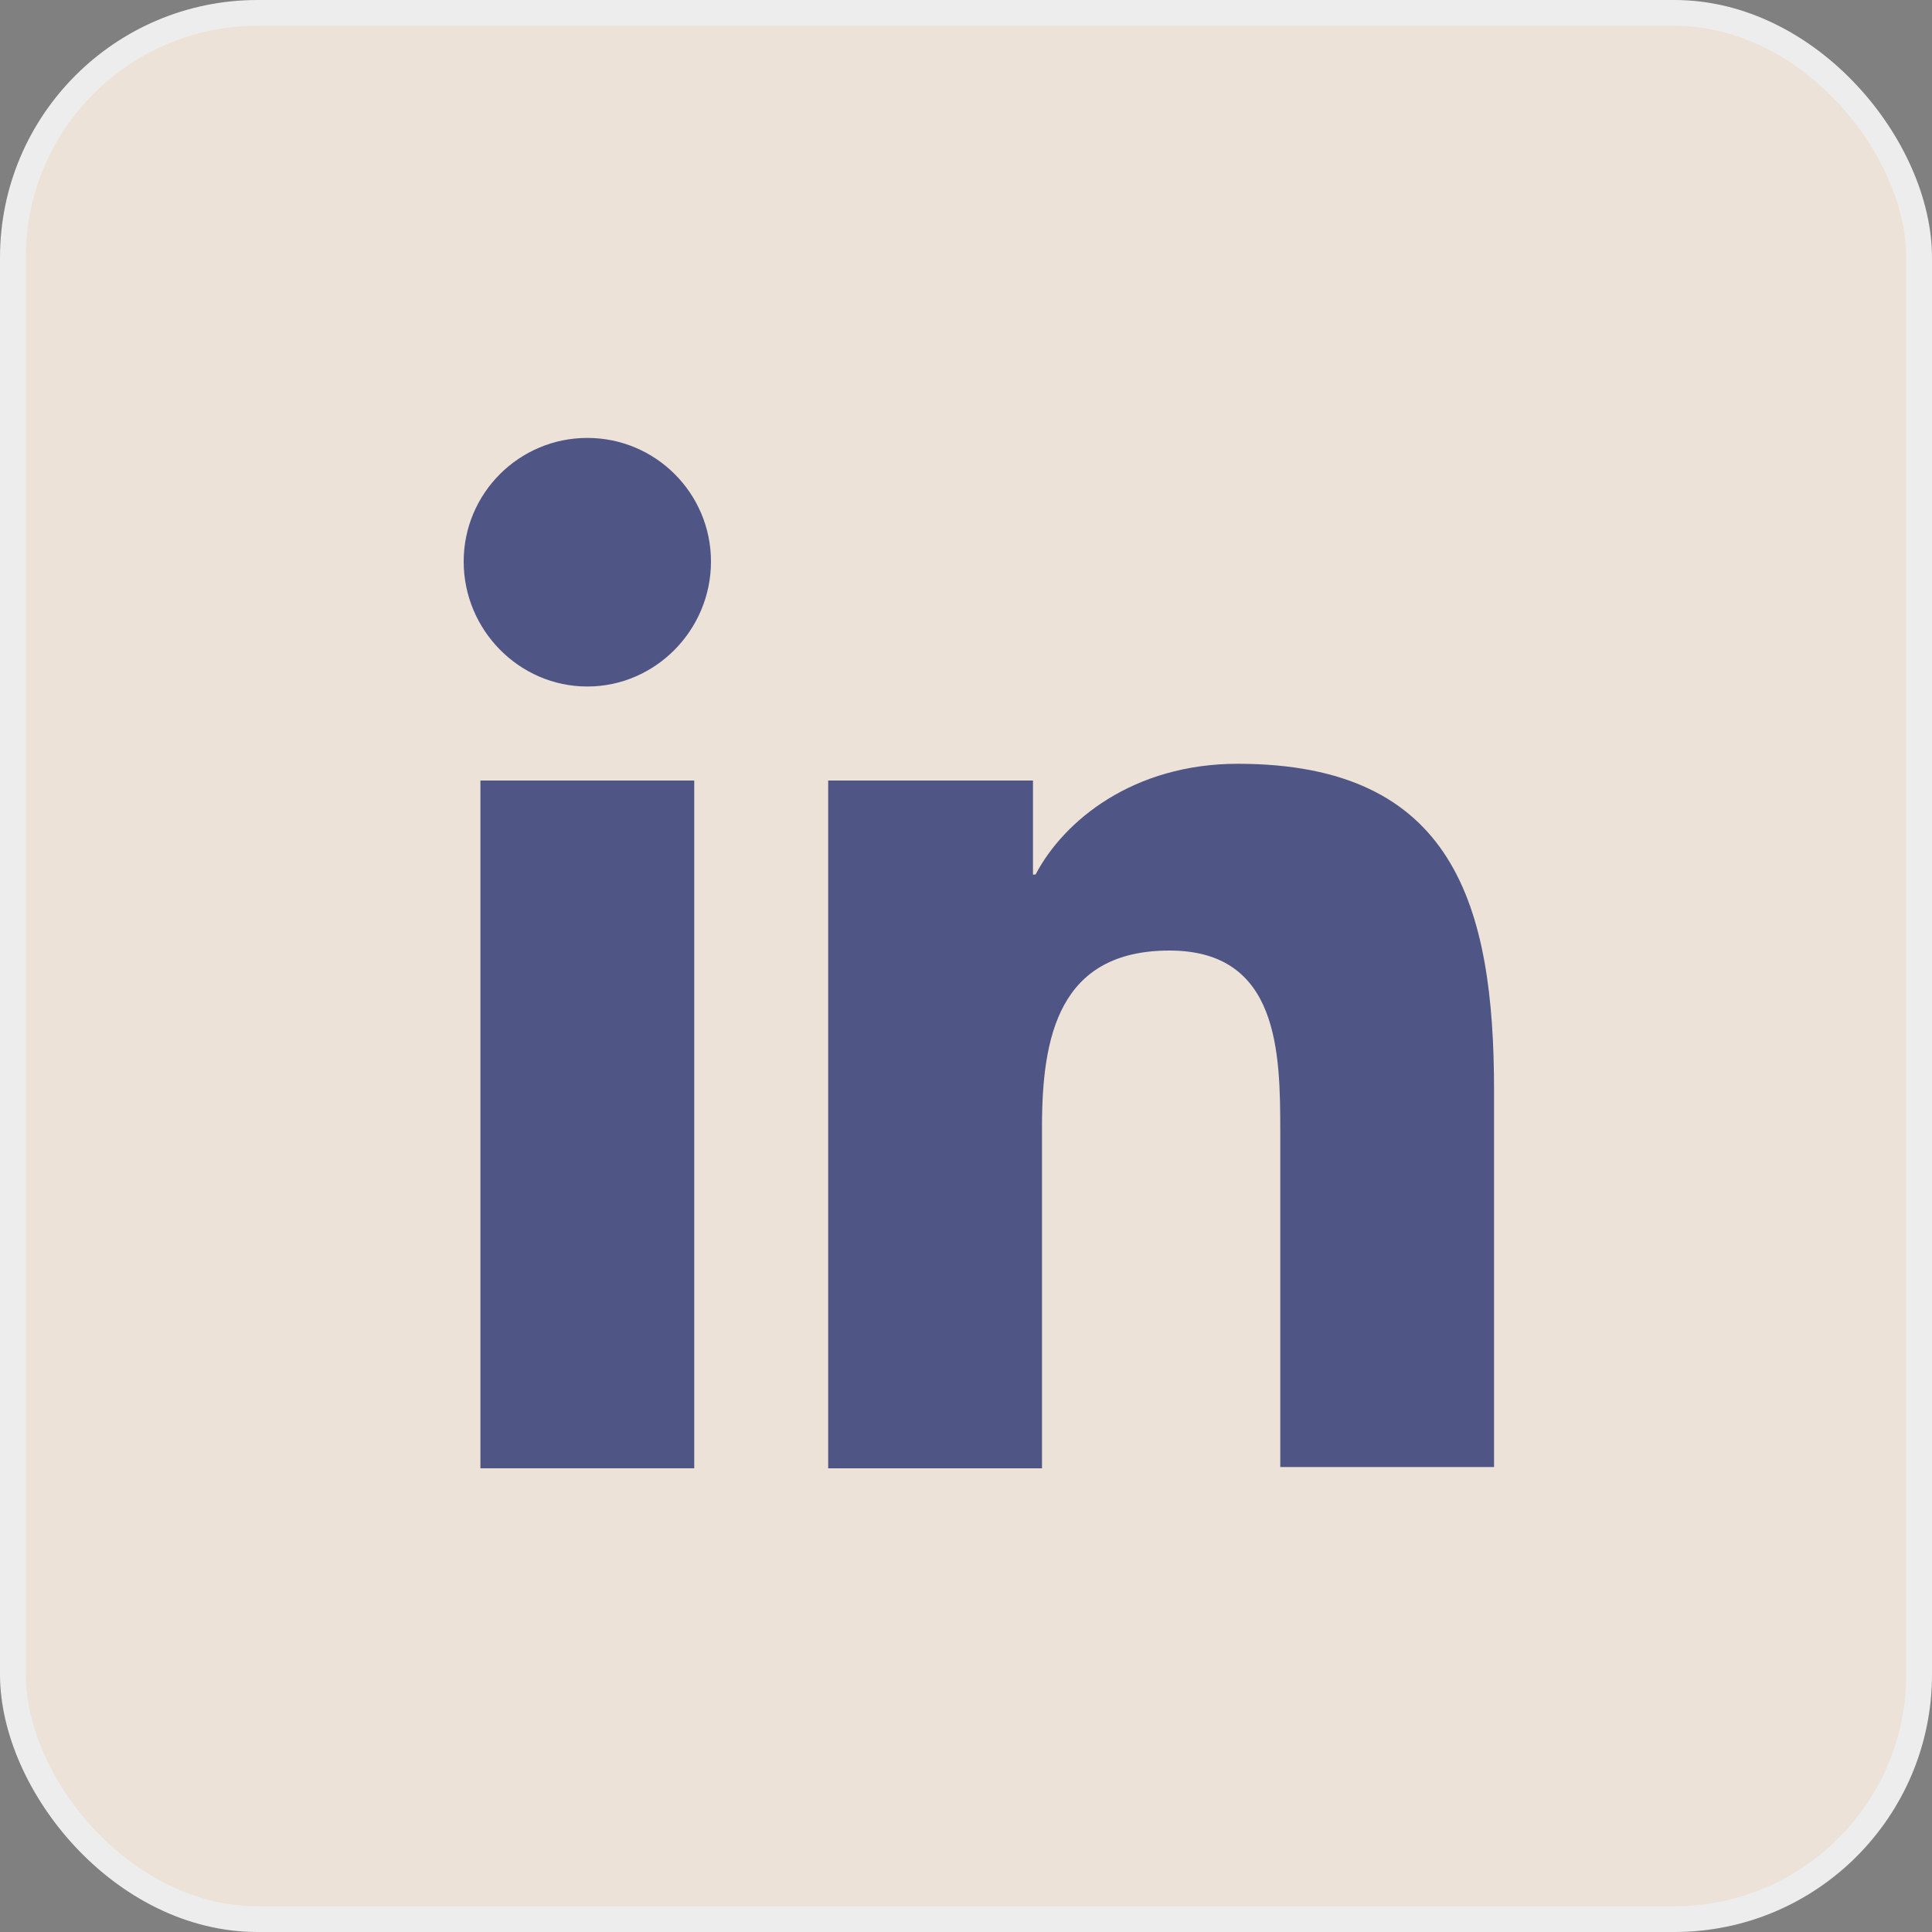
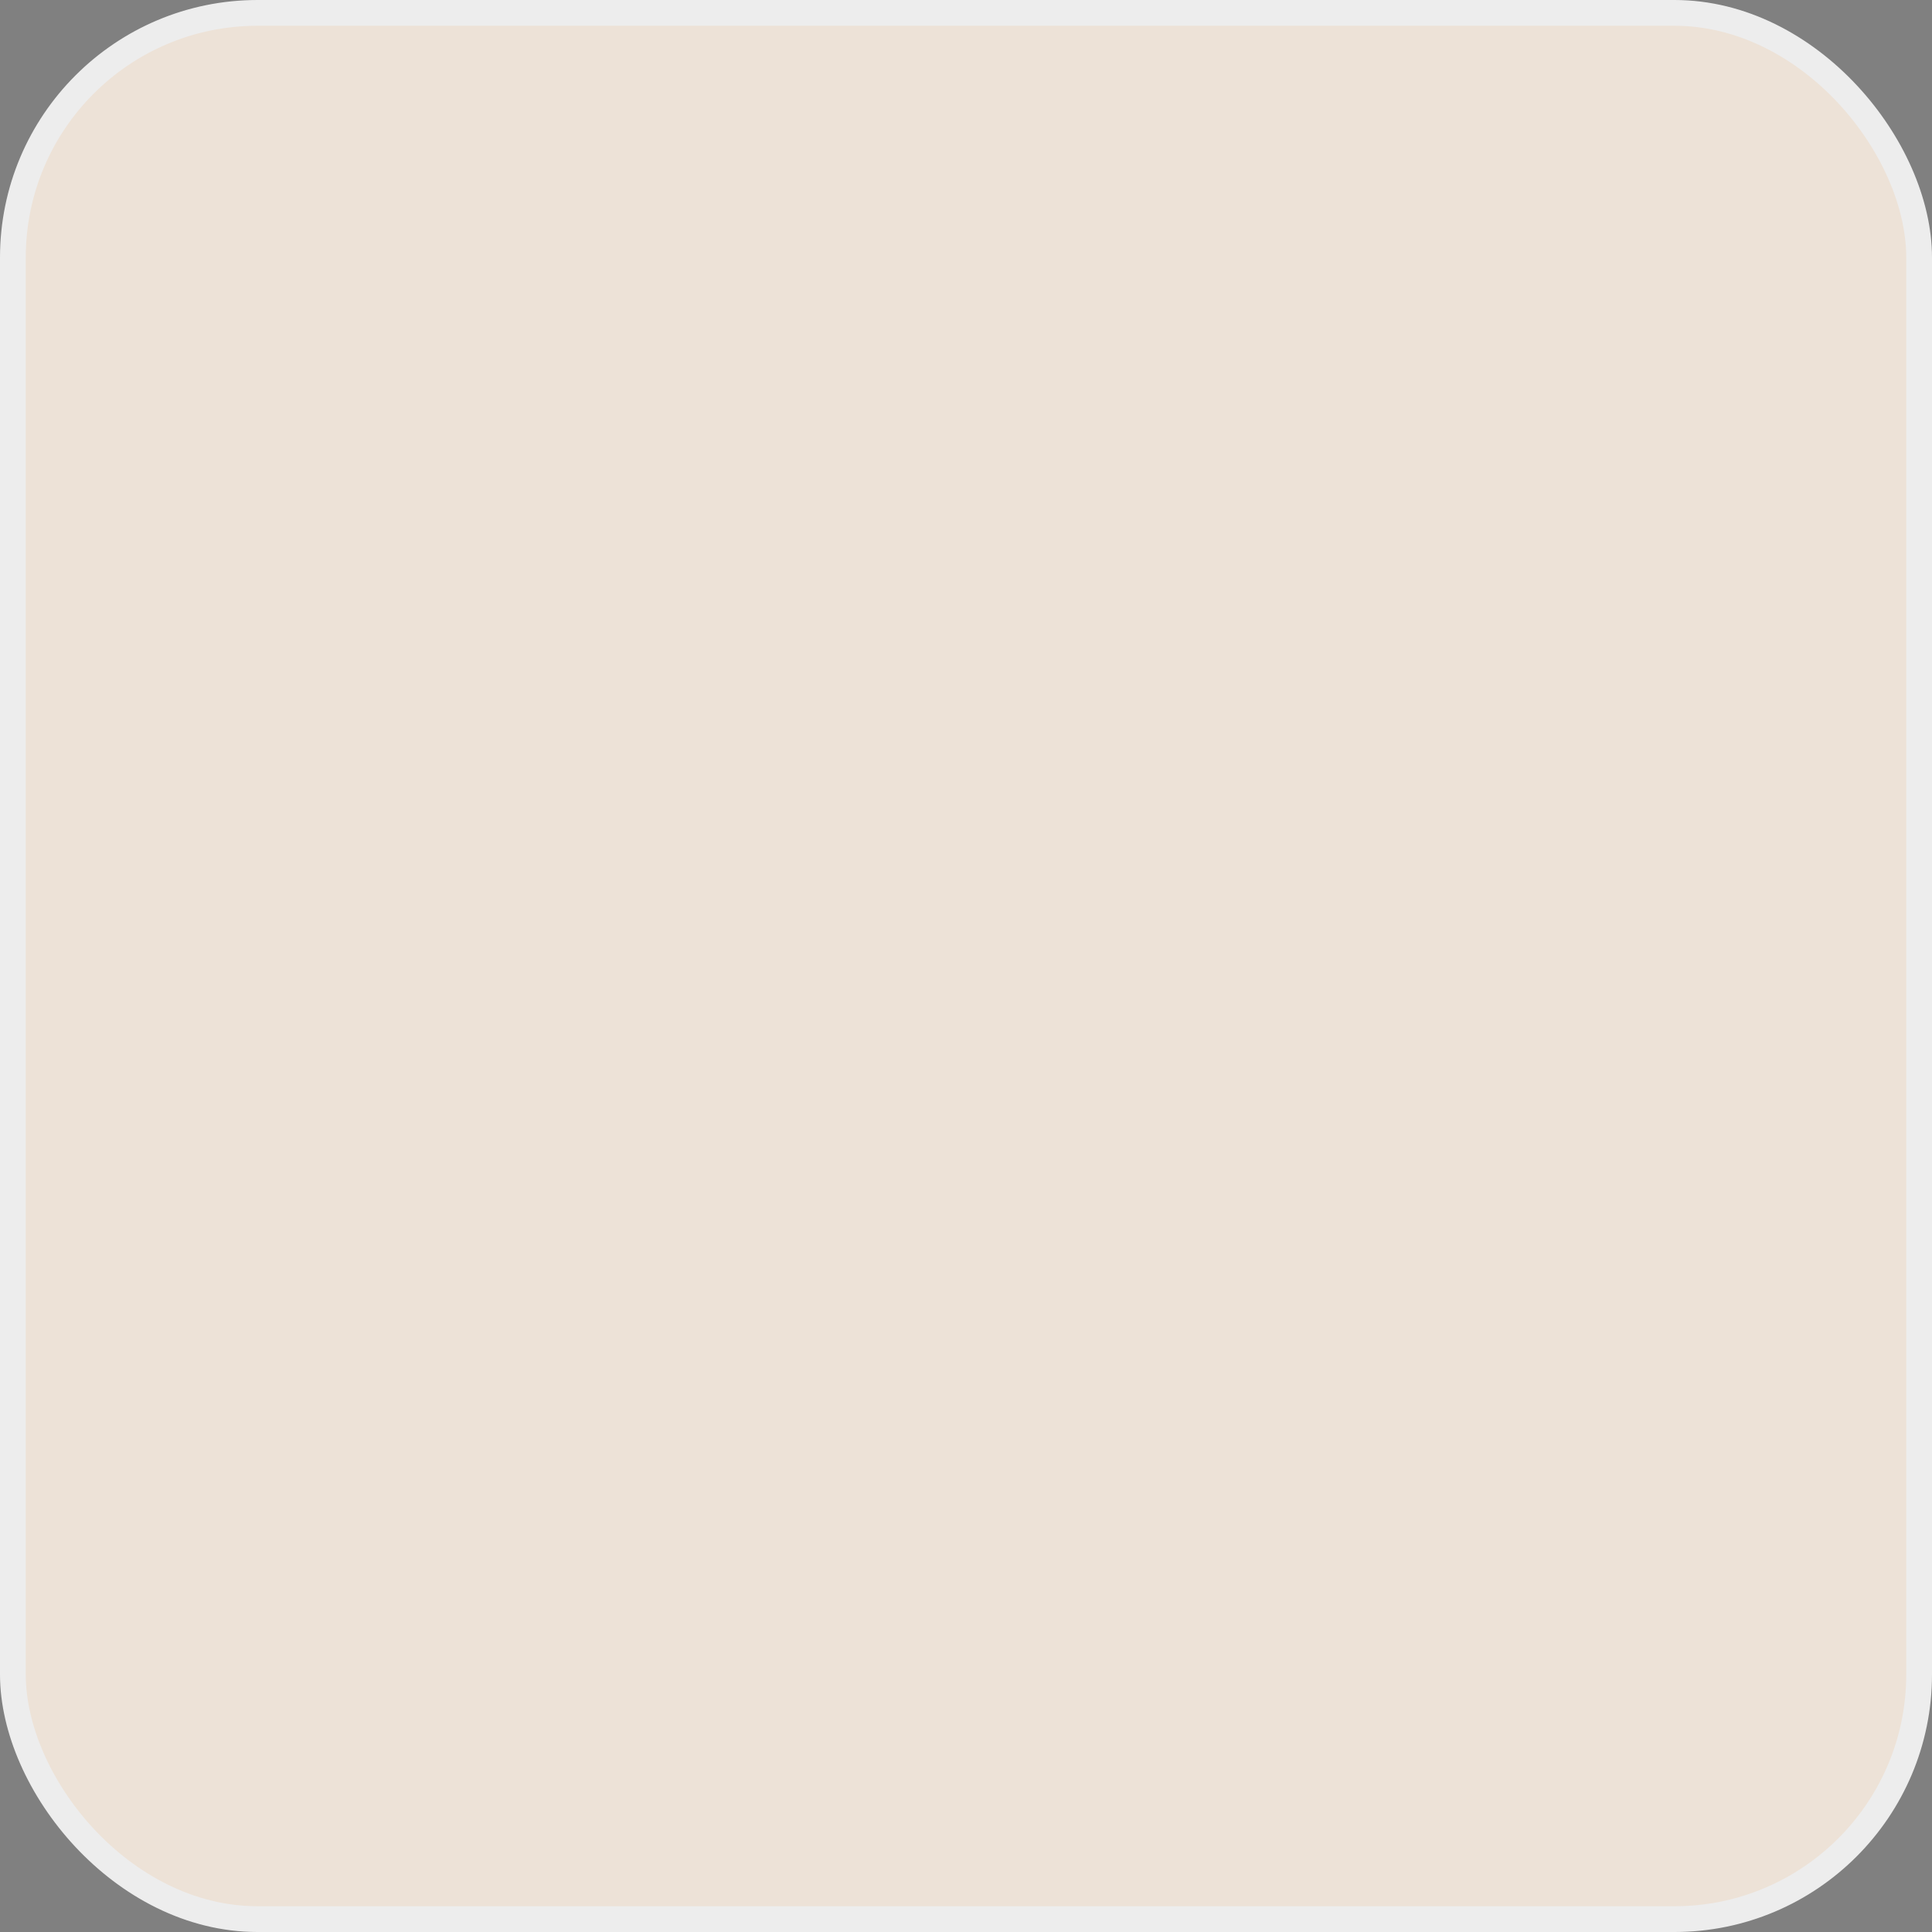
<svg xmlns="http://www.w3.org/2000/svg" width="75" height="75" viewBox="0 0 75 75" fill="none">
  <rect x="0" y="0" width="75" height="75" fill="#808080" stroke="none" />
  <rect x="0.5" y="0.5" width="74" height="74" rx="9.5" fill="#EDE2D7" stroke="#EDEDED" />
-   <path d="M57.999 57V42.35C57.999 35.15 56.45 29.65 48.05 29.65C44 29.65 41.3 31.85 40.2 33.95H40.1V30.3H32.15V57H40.45V43.75C40.45 40.25 41.1 36.9 45.4 36.9C49.65 36.9 49.7 40.85 49.7 43.95V56.95H57.999V57Z" fill="#4F5585" />
-   <path d="M18.65 30.3H26.95V56.999H18.65V30.3Z" fill="#4F5585" />
-   <path d="M22.8 17C20.15 17 18 19.15 18 21.8C18 24.45 20.15 26.65 22.8 26.65C25.45 26.65 27.6 24.45 27.6 21.8C27.6 19.15 25.45 17 22.8 17Z" fill="#4F5585" />
+   <path d="M18.65 30.3V56.999H18.65V30.3Z" fill="#4F5585" />
</svg>